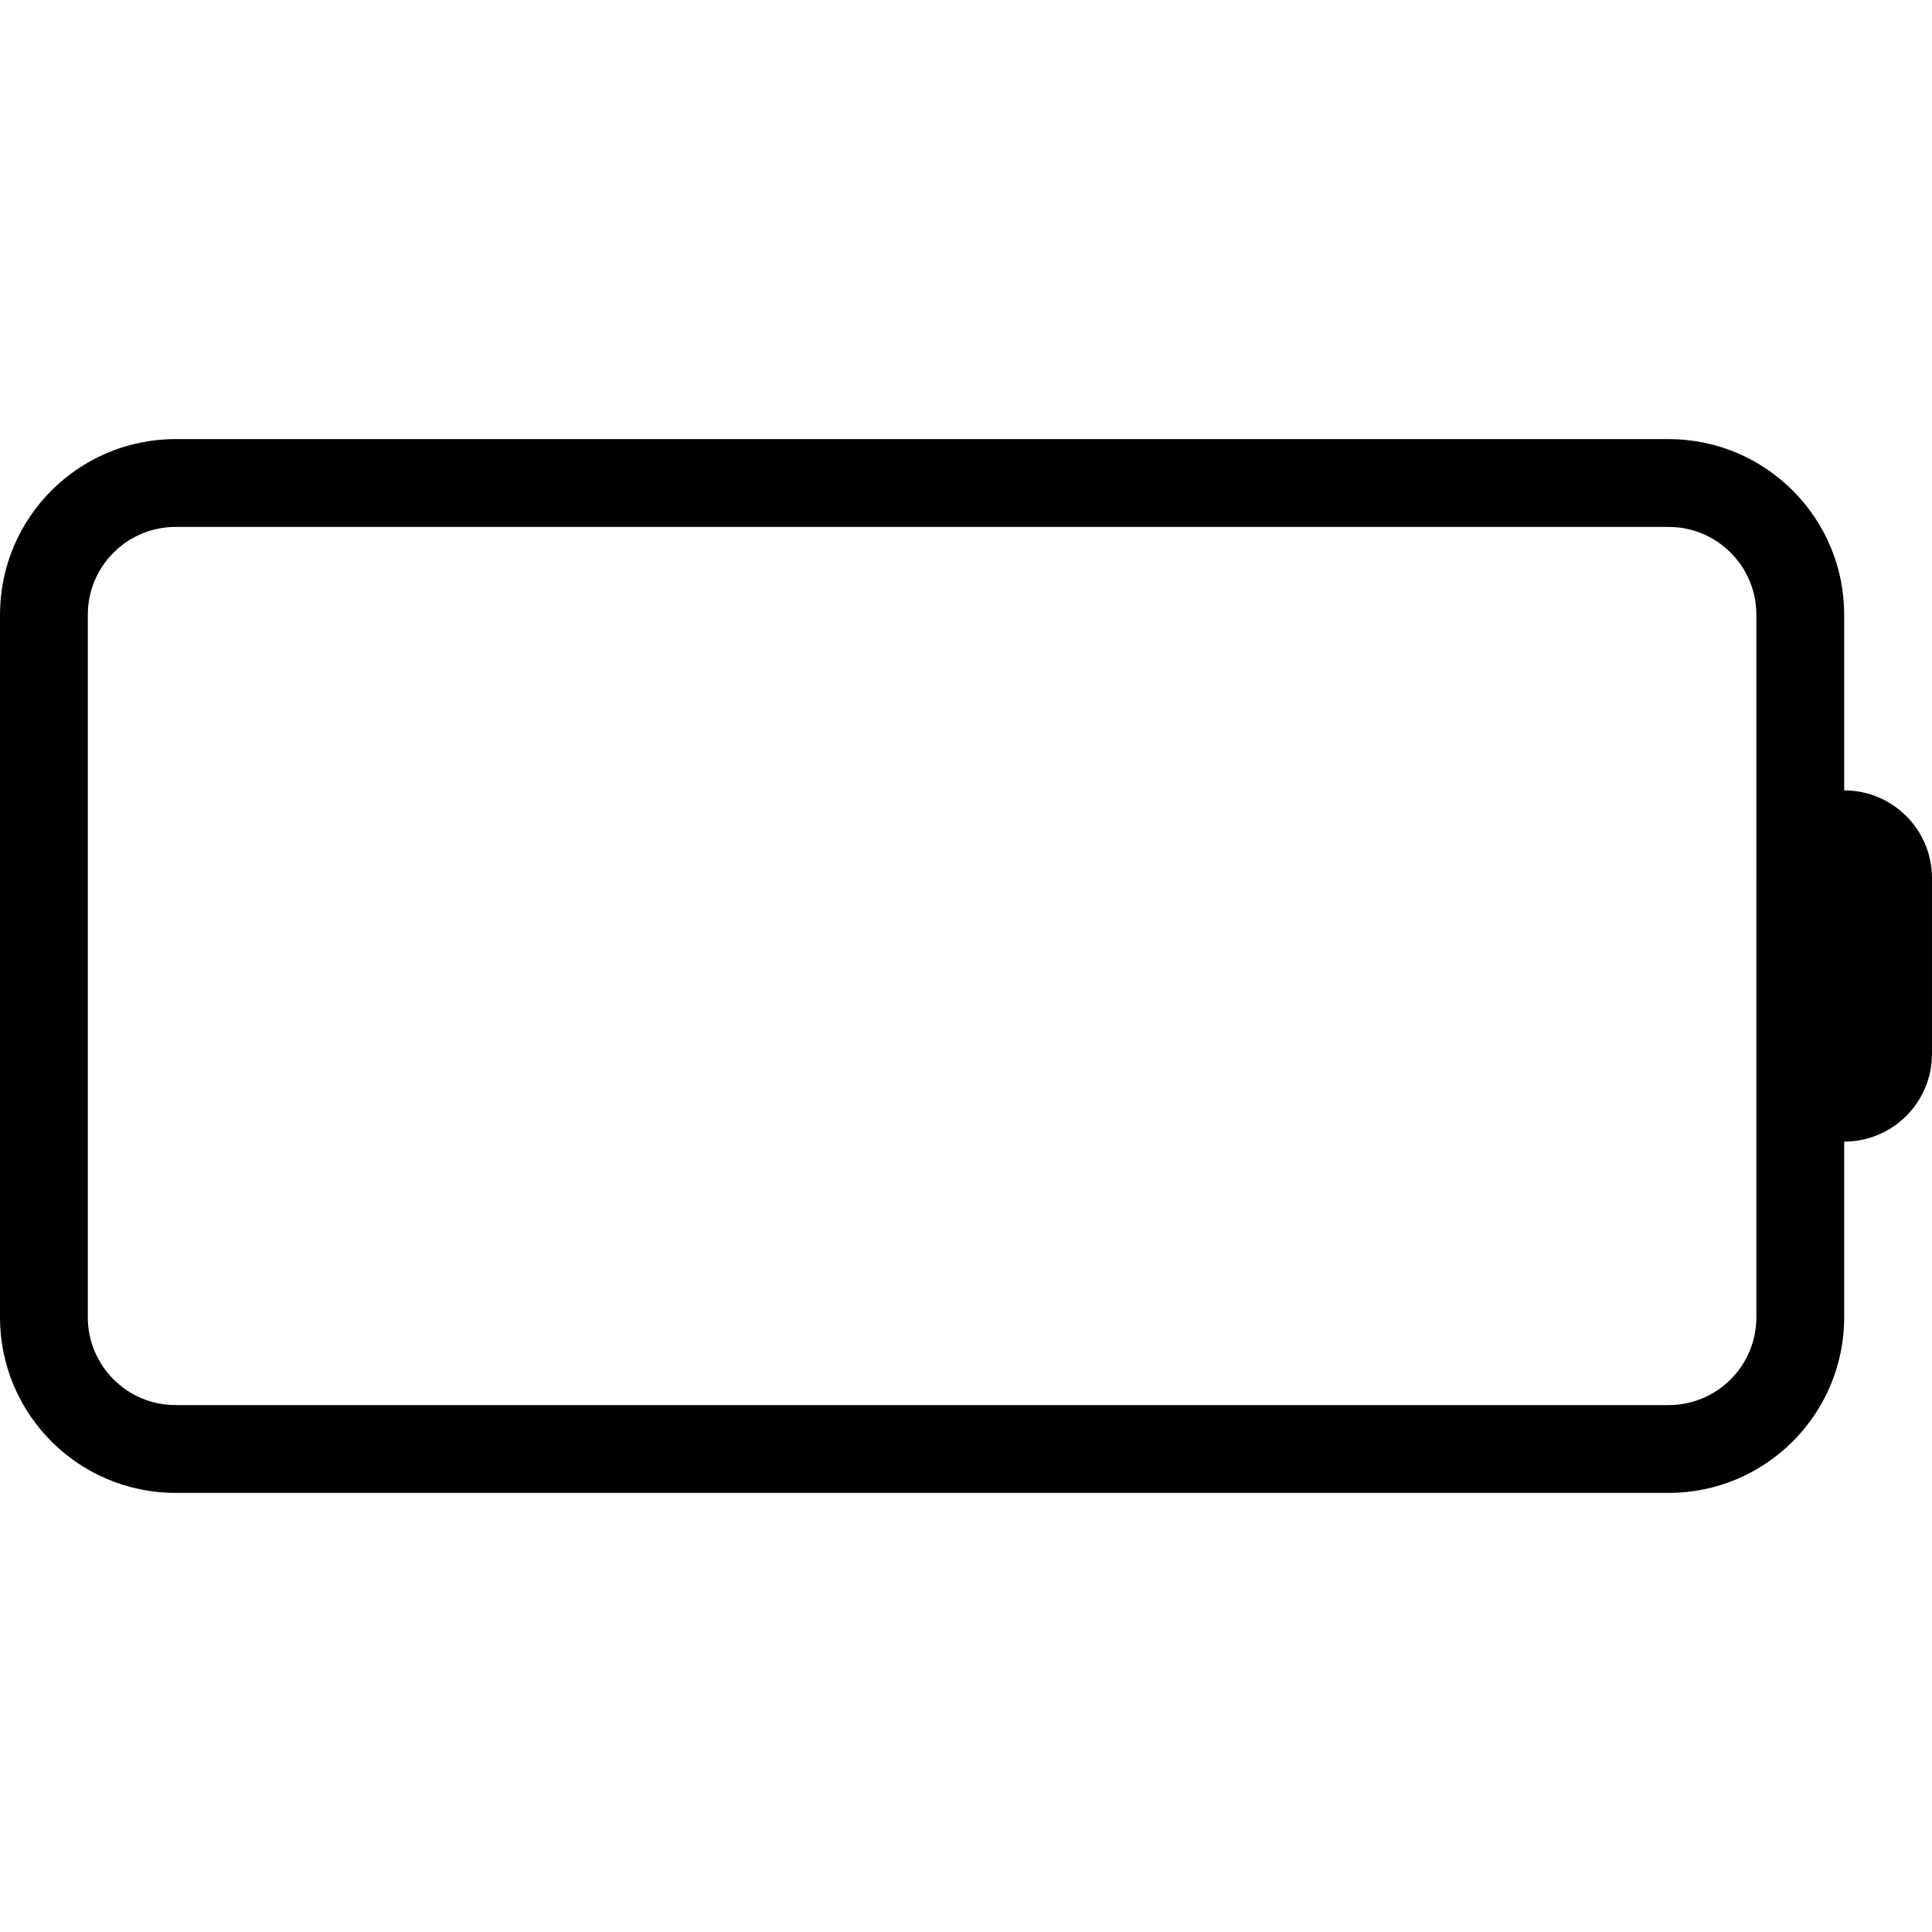
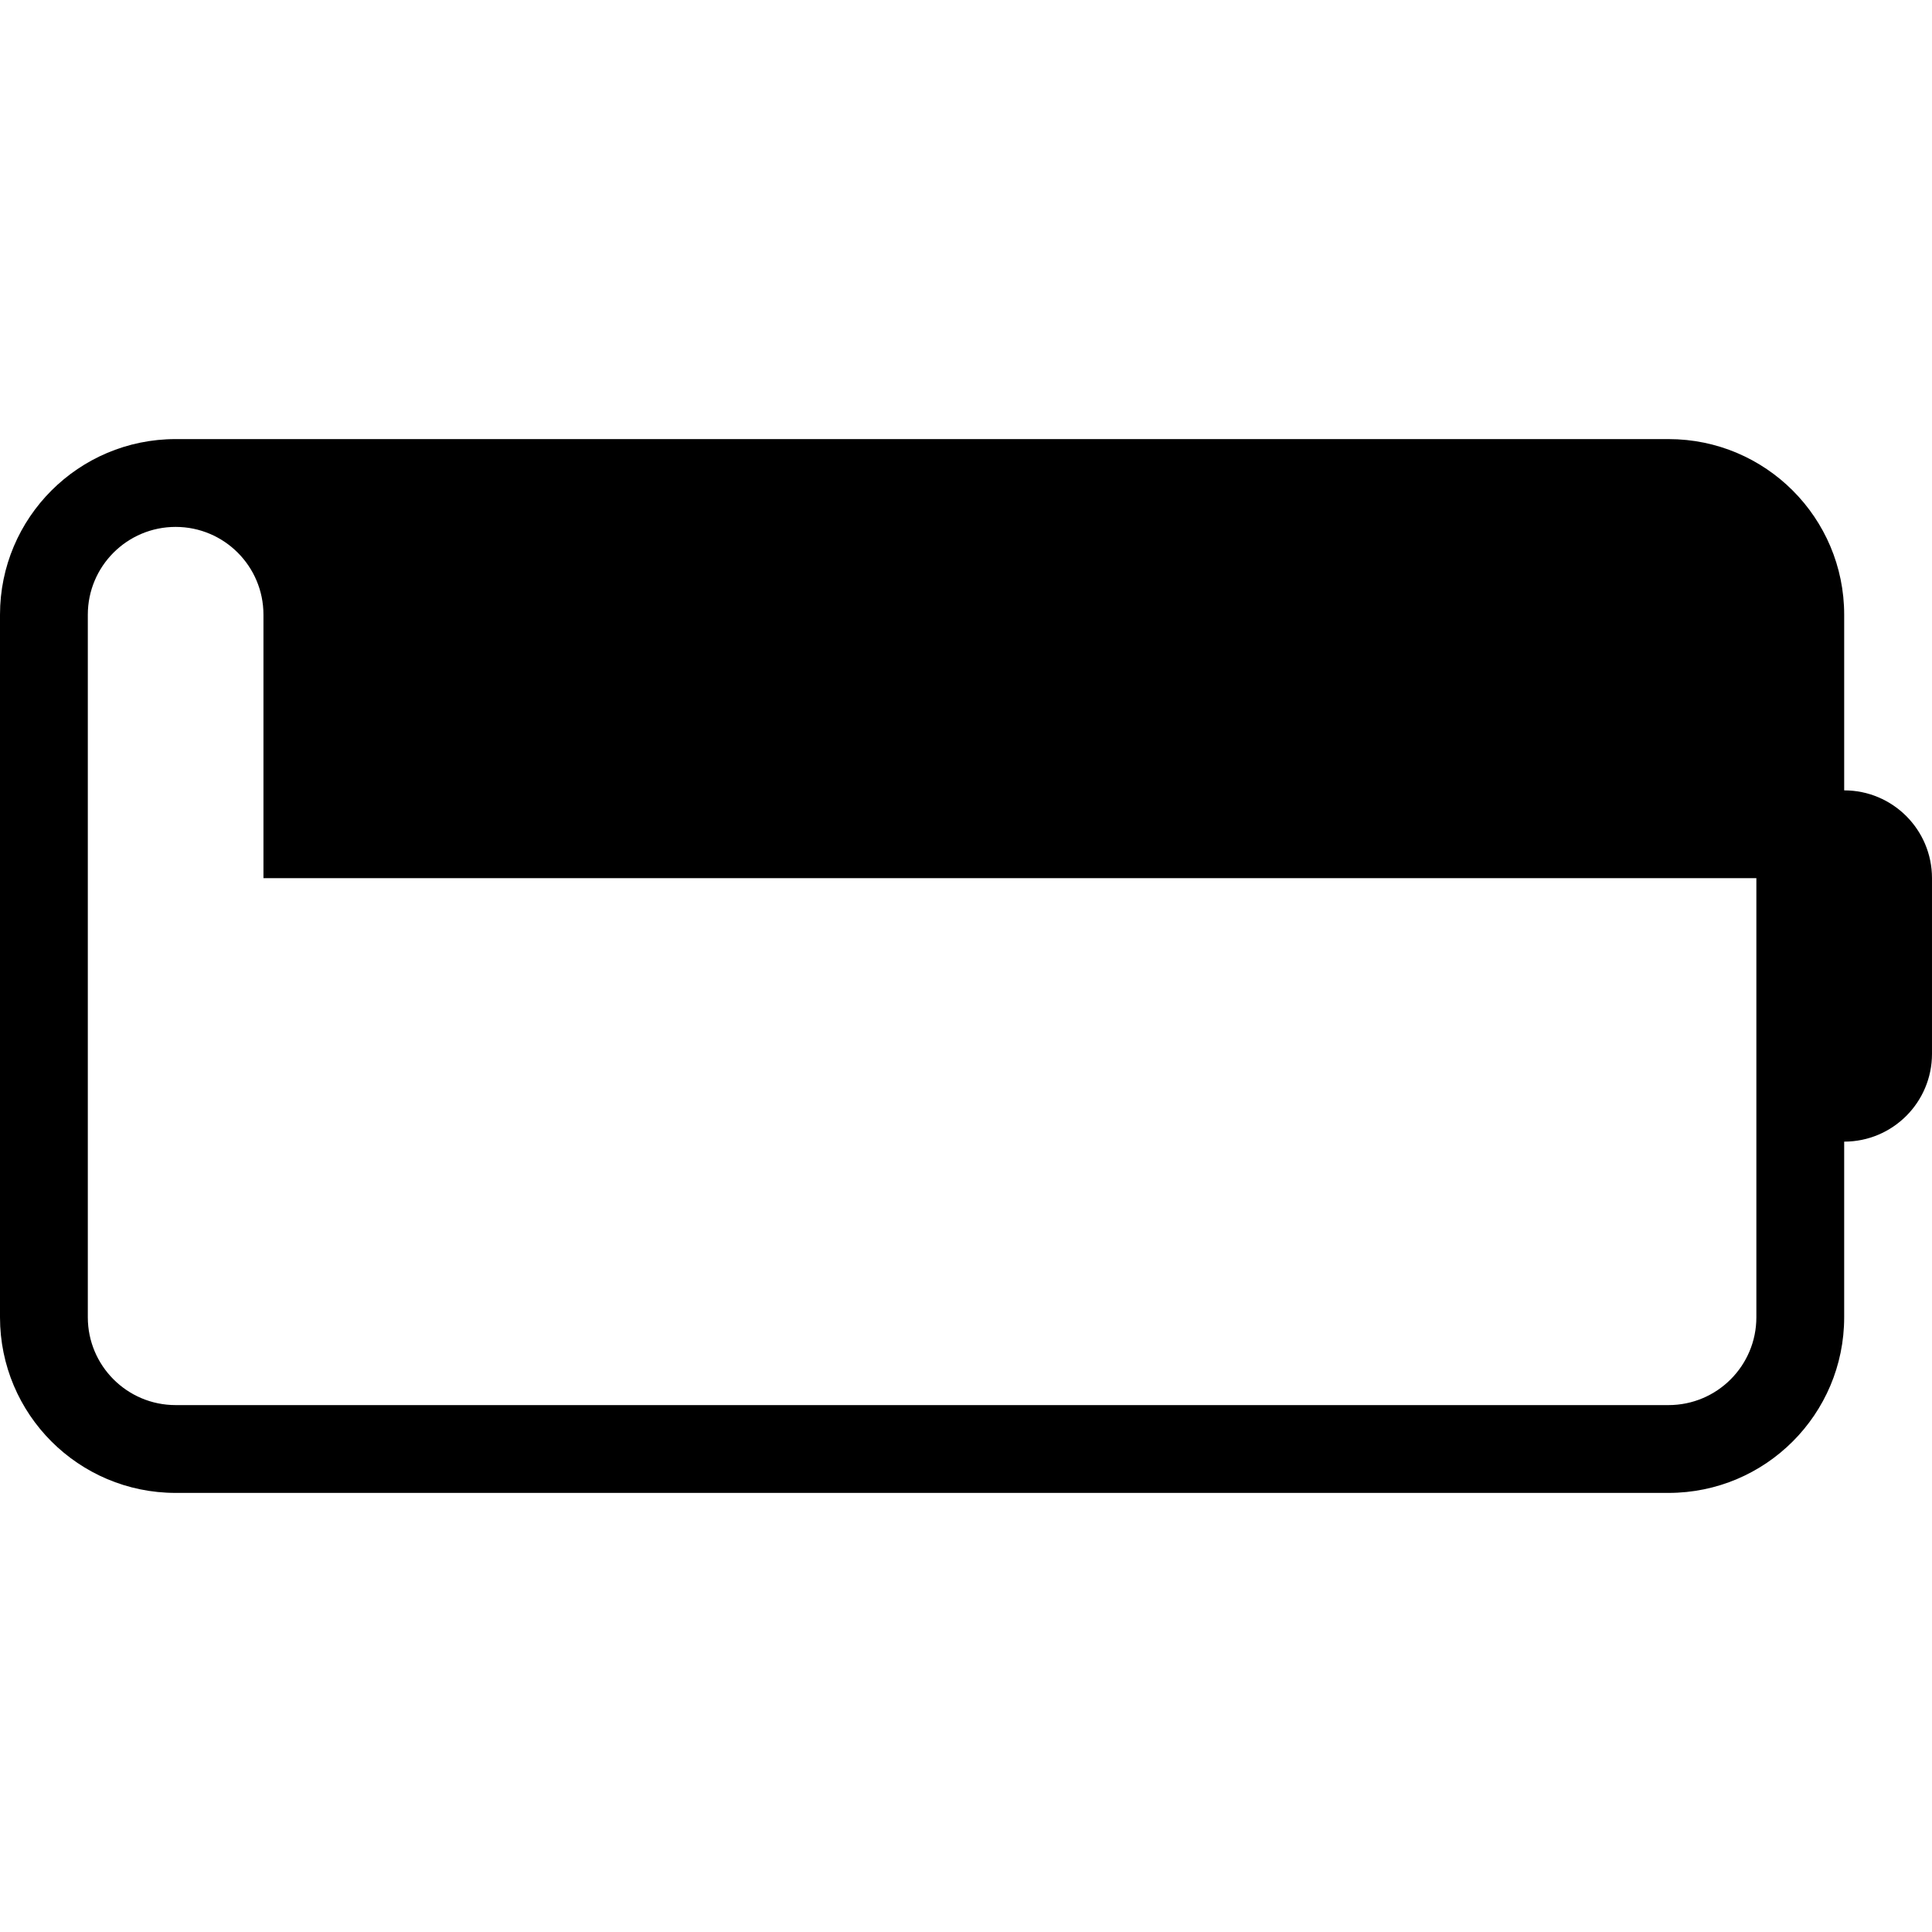
<svg xmlns="http://www.w3.org/2000/svg" version="1.1" id="Capa_1" x="0px" y="0px" viewBox="0 0 512 512" style="enable-background:new 0 0 512 512;" xml:space="preserve">
  <g>
    <g>
-       <path d="M488.727,209.455v-46.545c0-25.706-20.839-46.545-46.545-46.545H46.545C20.839,116.364,0,137.203,0,162.909v186.182    c0,25.706,20.839,46.545,46.545,46.545h395.636c25.706,0,46.545-20.839,46.545-46.545v-46.545    c12.853,0,23.273-10.42,23.273-23.273v-46.545C512,219.874,501.58,209.455,488.727,209.455z M465.455,232.727v116.364    c0,12.853-10.42,23.273-23.273,23.273H46.545c-12.853,0-23.273-10.42-23.273-23.273V162.909c0-12.853,10.42-23.273,23.273-23.273    h395.636c12.853,0,23.273,10.42,23.273,23.273V232.727z" />
+       <path d="M488.727,209.455v-46.545c0-25.706-20.839-46.545-46.545-46.545H46.545C20.839,116.364,0,137.203,0,162.909v186.182    c0,25.706,20.839,46.545,46.545,46.545h395.636c25.706,0,46.545-20.839,46.545-46.545v-46.545    c12.853,0,23.273-10.42,23.273-23.273v-46.545C512,219.874,501.58,209.455,488.727,209.455z M465.455,232.727v116.364    c0,12.853-10.42,23.273-23.273,23.273H46.545c-12.853,0-23.273-10.42-23.273-23.273V162.909c0-12.853,10.42-23.273,23.273-23.273    c12.853,0,23.273,10.42,23.273,23.273V232.727z" />
    </g>
  </g>
  <g>
</g>
  <g>
</g>
  <g>
</g>
  <g>
</g>
  <g>
</g>
  <g>
</g>
  <g>
</g>
  <g>
</g>
  <g>
</g>
  <g>
</g>
  <g>
</g>
  <g>
</g>
  <g>
</g>
  <g>
</g>
  <g>
</g>
</svg>